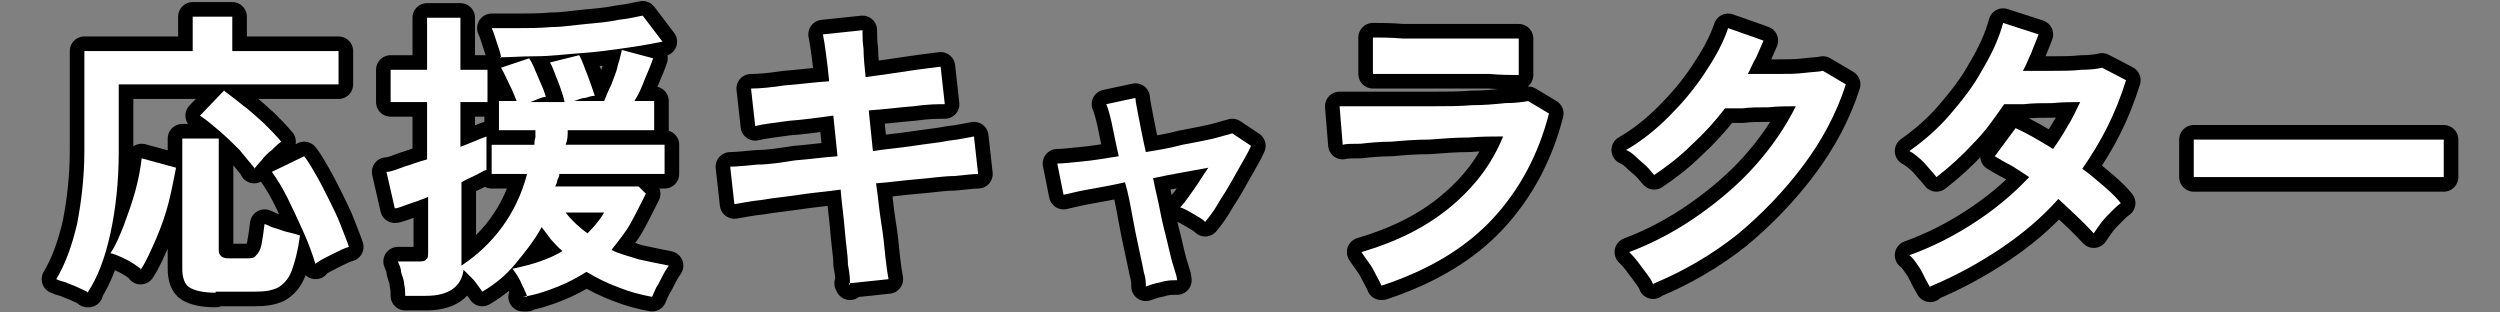
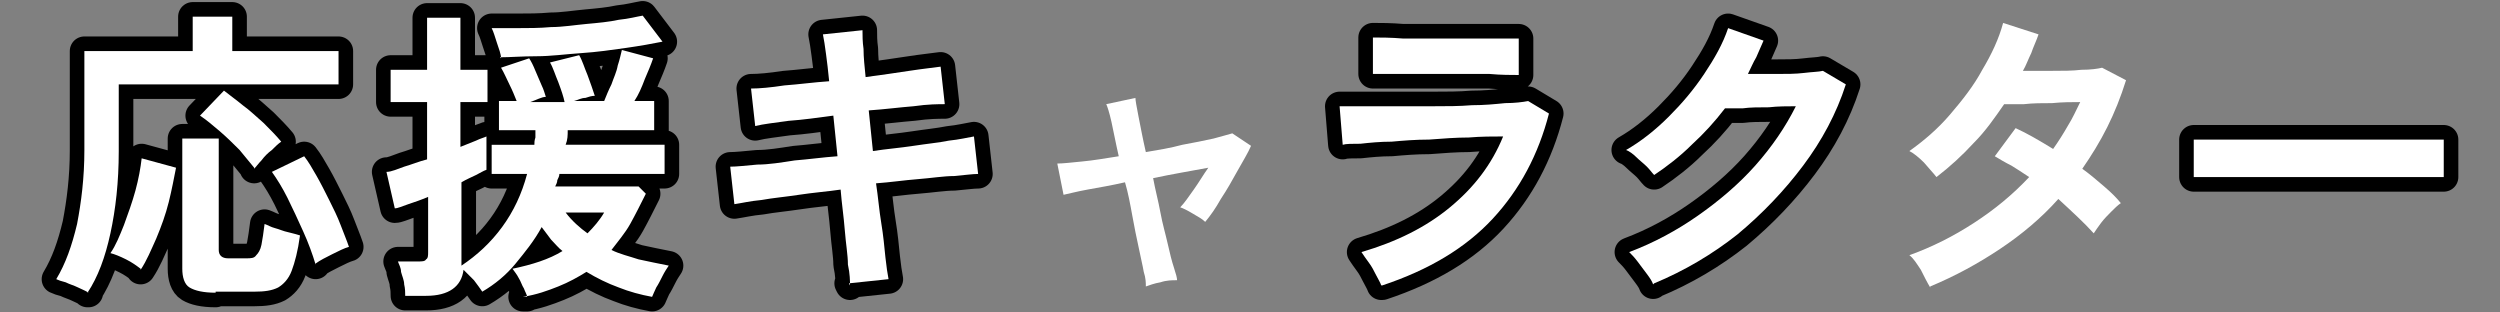
<svg xmlns="http://www.w3.org/2000/svg" id="_レイヤー_1" version="1.1" viewBox="0 0 240 30">
  <rect x="0" y="0" width="240" height="30" fill="#808080" stroke="none" />
  <defs>
    <style>
      .st0 {
        fill: none;
        stroke: #000;
        stroke-linejoin: round;
        stroke-width: 2.8px;
      }

      .st1 {
        fill: #fff;
      }
    </style>
  </defs>
  <g>
    <path class="st0" d="M8.5,28.1c-.3-.2-.6-.3-1-.5-.4-.2-.8-.3-1.2-.5-.4-.1-.7-.2-.9-.3.9-1.5,1.5-3.2,2-5.3.4-2.1.7-4.4.7-7.1V4.9h10.4V1.6h3.8v3.3h10.2v3.2H11.4v6.4c0,3-.3,5.6-.8,7.9-.5,2.3-1.2,4.2-2.2,5.7ZM13.5,25.8c-.4-.3-.8-.6-1.4-.9-.6-.3-1.1-.5-1.5-.6.5-.7.9-1.7,1.3-2.7.4-1.1.8-2.2,1.1-3.3.3-1.1.5-2.2.6-3.1l3.3.9c-.2,1-.4,2.1-.7,3.3-.3,1.2-.7,2.3-1.2,3.5-.5,1.1-.9,2.1-1.5,3ZM20.7,28.1c-1.2,0-2-.2-2.5-.5s-.7-1-.7-1.8v-12.5h3.5v10.7c0,.5.3.8.9.8h1.7c.5,0,.8,0,1-.3.2-.2.4-.5.5-1,.1-.5.2-1.2.3-2,.3.1.6.3,1,.4.4.1.8.3,1.3.4.4.1.8.2,1.1.3-.2,1.5-.5,2.6-.8,3.4-.3.8-.8,1.3-1.3,1.6-.6.3-1.3.4-2.3.4h-3.7ZM24.4,16.1c-.4-.5-.9-1.1-1.4-1.7-.6-.6-1.2-1.2-1.9-1.8-.7-.6-1.3-1.1-1.9-1.5l2.3-2.4c.5.4,1.2.9,1.8,1.4.7.5,1.3,1.1,2,1.7.6.6,1.2,1.2,1.7,1.8-.3.2-.6.5-.9.8-.4.3-.7.6-1,1-.3.3-.5.6-.7.8ZM30.3,25.4c-.3-1-.7-2.1-1.2-3.2-.5-1.1-1-2.2-1.5-3.2-.5-1-1-1.8-1.5-2.5l3.1-1.5c.4.5.8,1.2,1.2,1.9.4.7.8,1.5,1.2,2.3.4.8.8,1.6,1.1,2.4.3.8.6,1.5.8,2.1-.4.1-1,.4-1.6.7-.6.3-1.2.6-1.6.9Z" />
    <path class="st0" d="M50.6,28.5c0-.2-.2-.5-.3-.8-.2-.3-.3-.7-.5-1-.2-.4-.4-.6-.6-.9,1.9-.4,3.5-.9,4.8-1.7-.4-.3-.7-.7-1.1-1.1-.3-.4-.6-.8-.9-1.2-.7,1.3-1.6,2.4-2.5,3.5s-2,2-3.2,2.7c-.2-.3-.5-.7-.8-1.1-.4-.4-.7-.7-1-1-.2,1.6-1.4,2.5-3.6,2.5h-2c0-.3,0-.7-.1-1.1,0-.4-.2-.8-.3-1.2,0-.4-.2-.7-.3-1h1.9c.4,0,.7,0,.8-.2.2-.1.2-.4.2-.7v-5.3c-.7.3-1.3.5-1.9.7-.6.2-1,.4-1.3.4l-.8-3.5c.5,0,1.1-.3,1.7-.5.7-.2,1.4-.5,2.2-.7v-5.5h-3.5v-3.1h3.5V1.7h3.2v5h2.6v3.1h-2.6v4.3c.5-.2,1-.4,1.5-.6.4-.2.8-.3,1-.4v3.2c-.3.1-.6.3-1,.5-.4.2-.9.4-1.4.7v8c1.5-1,2.8-2.2,3.9-3.7,1.1-1.5,1.9-3.2,2.4-5.1h-3.4v-2.8h4.1c0-.2,0-.4.1-.7,0-.2,0-.5,0-.7h-3.5v-2.8h1.7c-.2-.5-.4-1-.7-1.6-.3-.6-.5-1.1-.8-1.6l2.7-.9c.2.3.4.7.6,1.2.2.5.4.9.6,1.4.2.4.3.8.4,1.1-.4,0-.9.3-1.5.5h3.3c-.1-.5-.3-1.1-.6-1.9-.3-.7-.5-1.4-.8-1.9l2.8-.7c.3.5.5,1.2.8,1.9.3.8.5,1.4.7,2-.3,0-.6.1-.9.2-.4,0-.7.2-1.1.3h2.9c.2-.5.4-1,.7-1.6.2-.6.5-1.2.6-1.8.2-.6.3-1.1.4-1.5l3,.8c-.2.6-.5,1.3-.8,2-.3.8-.6,1.5-1,2.1h1.9v2.8h-8.3c0,.5,0,.9-.2,1.4h9.5v2.8h-10.1c0,.2-.1.4-.2.6,0,.2-.1.4-.2.6h8l.7.7c-.5,1-1,2-1.5,2.9-.5.9-1.2,1.7-1.8,2.5.8.4,1.7.6,2.6.9.9.2,1.9.4,2.9.6-.2.3-.4.6-.6,1-.2.4-.4.8-.6,1.1-.2.4-.3.7-.4.9-1.1-.2-2.2-.5-3.2-.9-1.1-.4-2.1-.9-3.1-1.5-.8.5-1.7,1-2.7,1.4-1,.4-2.1.8-3.4,1ZM48.1,5.6c0-.4-.2-.9-.4-1.5-.2-.6-.3-1-.5-1.4.7,0,1.5,0,2.5,0,1,0,2.1,0,3.2-.1,1.1,0,2.3-.2,3.4-.3,1.1-.1,2.2-.2,3.1-.4,1-.1,1.7-.3,2.3-.4l1.9,2.5c-1,.2-2.1.4-3.5.6-1.4.2-2.8.4-4.3.5-1.5.1-2.9.3-4.3.3-1.4,0-2.5.1-3.5.1ZM56.4,22.4c.6-.6,1.2-1.3,1.6-2h-3.7c.6.8,1.4,1.5,2.1,2Z" />
    <path class="st0" d="M81.6,27.4c0-.4,0-1.1-.2-2,0-.9-.2-2-.3-3.3-.1-1.3-.3-2.6-.4-3.9-1.4.2-2.7.3-4,.5-1.3.2-2.5.3-3.6.5-1.1.1-1.9.3-2.6.4l-.4-3.6c.6,0,1.5-.1,2.6-.2,1.1,0,2.3-.2,3.6-.4,1.3-.1,2.7-.3,4.1-.4l-.4-3.9c-1.5.2-2.9.4-4.3.5-1.4.2-2.4.3-3.2.5l-.4-3.6c.8,0,1.9-.1,3.2-.3,1.4-.1,2.8-.3,4.3-.4-.1-1-.2-1.9-.3-2.6-.1-.8-.2-1.4-.3-1.9l3.8-.4c0,.5,0,1.1.1,1.8,0,.8.1,1.7.2,2.7,1.5-.2,2.9-.4,4.2-.6,1.3-.2,2.3-.3,3-.4l.4,3.6c-.6,0-1.6,0-3,.2-1.3.1-2.8.3-4.3.4l.4,3.9c1.3-.2,2.6-.3,3.9-.5,1.3-.2,2.4-.3,3.4-.5,1-.1,1.8-.3,2.4-.4l.4,3.6c-.5,0-1.2.1-2.3.2-1,0-2.2.2-3.5.3-1.3.1-2.6.3-4,.4.2,1.3.3,2.6.5,3.8.2,1.2.3,2.3.4,3.3.1.9.2,1.6.3,2.1l-3.8.4Z" />
-     <path class="st0" d="M110,27.4c0-.2,0-.7-.2-1.3-.1-.6-.3-1.4-.5-2.4-.2-.9-.4-1.9-.6-3-.2-1.1-.4-2.2-.7-3.2-1.3.3-2.5.5-3.6.7-1.1.2-1.8.4-2.3.5l-.6-3c.5,0,1.4-.1,2.4-.2,1.1-.1,2.2-.3,3.5-.5-.3-1.3-.5-2.4-.7-3.3-.2-.9-.4-1.5-.5-1.7l2.8-.6c0,.2.1.8.3,1.8.2,1,.4,2.1.7,3.4,1.2-.2,2.4-.4,3.5-.7,1.1-.2,2.1-.4,3-.6.8-.2,1.4-.4,1.8-.5l1.8,1.2c-.3.7-.8,1.5-1.3,2.4-.5.9-1,1.8-1.6,2.7-.5.9-1,1.6-1.5,2.2-.3-.3-.7-.5-1.2-.8-.5-.3-.9-.5-1.2-.6.4-.4.8-1,1.3-1.7.5-.7.9-1.4,1.4-2.1-1.6.3-3.4.6-5.3,1,.2,1.1.5,2.2.7,3.3s.5,2.1.7,3c.2.9.4,1.7.6,2.3.2.6.3,1,.3,1.2-.5,0-1,0-1.6.2-.6.1-1.1.3-1.4.4Z" />
    <path class="st0" d="M132.6,27.4c-.1-.3-.3-.6-.5-1s-.4-.8-.7-1.2c-.3-.4-.5-.7-.7-1,3.4-1,6.2-2.4,8.5-4.3,2.3-1.9,4-4.1,5.1-6.8-1,0-2.1,0-3.3.1-1.2,0-2.5.1-3.8.2-1.3,0-2.5.1-3.6.2-1.1,0-2.1.1-3,.2-.8,0-1.4,0-1.7.1l-.3-3.7c.5,0,1.2,0,2.2,0s2,0,3.2,0c1.2,0,2.4,0,3.6,0,1.3,0,2.5,0,3.7-.1,1.2,0,2.2-.1,3.2-.2.9,0,1.7-.1,2.2-.2l2,1.2c-1,3.9-2.8,7.3-5.4,10.1-2.6,2.8-6.1,4.9-10.6,6.4ZM131.8,7.1v-3.5c.7,0,1.7,0,2.9.1,1.2,0,2.6,0,4.1,0s2.9,0,4.1,0c1.2,0,2.2,0,2.9,0v3.5c-.7,0-1.7,0-2.8-.1-1.1,0-2.5,0-4.1,0s-1.8,0-2.7,0c-.9,0-1.8,0-2.5,0-.8,0-1.4,0-1.8,0Z" />
    <path class="st0" d="M158.7,27.3c-.1-.3-.3-.6-.6-1-.3-.4-.6-.8-.9-1.2-.3-.4-.6-.7-.8-.9,2.4-.9,4.6-2.1,6.6-3.5,2-1.4,3.9-3,5.5-4.8,1.6-1.8,2.9-3.7,3.9-5.7-.8,0-1.7,0-2.6.1-.9,0-1.8,0-2.5.1-.8,0-1.3,0-1.7,0-1,1.3-2,2.4-3.2,3.5-1.1,1.1-2.4,2.1-3.6,2.9-.2-.2-.4-.5-.7-.8-.3-.3-.7-.6-1-.9-.3-.3-.7-.6-1-.7,1.4-.8,2.8-1.9,4.1-3.2,1.3-1.3,2.4-2.6,3.4-4.1,1-1.5,1.8-2.9,2.3-4.4l3.4,1.2c-.2.5-.5,1.1-.7,1.6-.3.5-.5,1-.8,1.6.8,0,1.8,0,2.7,0,1,0,1.9,0,2.7-.1s1.4-.1,1.8-.2l2.2,1.3c-.9,2.8-2.3,5.4-4.1,7.8-1.8,2.4-3.9,4.6-6.3,6.6-2.4,1.9-5.1,3.5-8,4.7Z" />
-     <path class="st0" d="M185.3,27.6c-.3-.5-.6-1.1-.9-1.7-.4-.6-.7-1.1-1.1-1.4,2.2-.8,4.2-1.8,6.2-3.1s3.7-2.7,5.3-4.4c-.6-.4-1.2-.8-1.7-1.1-.6-.3-1.1-.6-1.6-.9l2-2.7c1.1.5,2.3,1.2,3.6,2,.5-.7,1-1.5,1.4-2.2.5-.8.8-1.5,1.2-2.3-.8,0-1.7,0-2.7.1-1,0-1.8,0-2.7.1-.8,0-1.5,0-1.9,0-.9,1.3-1.8,2.6-2.9,3.7-1.1,1.2-2.3,2.3-3.6,3.3-.3-.4-.7-.8-1.2-1.4-.5-.5-1-.9-1.4-1.1,1.4-1,2.7-2.1,3.9-3.5,1.2-1.4,2.3-2.8,3.1-4.3.9-1.5,1.6-3,2-4.5l3.4,1.1c-.2.6-.5,1.2-.7,1.8-.3.6-.5,1.2-.8,1.7.9,0,1.8,0,2.8,0,1,0,2,0,2.8-.1.9,0,1.6-.1,2-.2l2.3,1.2c-.5,1.6-1.1,3.1-1.8,4.5-.7,1.4-1.5,2.7-2.4,4,.7.5,1.4,1.1,2.1,1.7.7.6,1.2,1.1,1.6,1.6-.3.2-.6.5-.9.8s-.7.7-1,1.1c-.3.4-.5.7-.7,1-.9-1-2.1-2.1-3.4-3.3-1.6,1.8-3.5,3.4-5.6,4.8-2.1,1.4-4.3,2.6-6.7,3.6Z" />
    <path class="st0" d="M210.6,17c0-.3,0-.6,0-1.1v-1.4c0-.5,0-.8,0-1.1.4,0,1,0,2,0,.9,0,2.1,0,3.4,0,1.3,0,2.7,0,4.2,0,1.5,0,3,0,4.5,0s2.9,0,4.3,0c1.3,0,2.5,0,3.5,0,1,0,1.7,0,2.1,0,0,.3,0,.6,0,1.1,0,.5,0,.9,0,1.4,0,.5,0,.8,0,1.1-.5,0-1.2,0-2.2,0-1,0-2.1,0-3.3,0-1.3,0-2.6,0-4,0h-4.3c-1.4,0-2.8,0-4.1,0-1.3,0-2.5,0-3.5,0-1,0-1.9,0-2.5,0Z" />
  </g>
  <g>
    <path class="st1" d="M8.5,28.1c-.3-.2-.6-.3-1-.5-.4-.2-.8-.3-1.2-.5-.4-.1-.7-.2-.9-.3.9-1.5,1.5-3.2,2-5.3.4-2.1.7-4.4.7-7.1V4.9h10.4V1.6h3.8v3.3h10.2v3.2H11.4v6.4c0,3-.3,5.6-.8,7.9-.5,2.3-1.2,4.2-2.2,5.7ZM13.5,25.8c-.4-.3-.8-.6-1.4-.9-.6-.3-1.1-.5-1.5-.6.5-.7.9-1.7,1.3-2.7.4-1.1.8-2.2,1.1-3.3.3-1.1.5-2.2.6-3.1l3.3.9c-.2,1-.4,2.1-.7,3.3-.3,1.2-.7,2.3-1.2,3.5-.5,1.1-.9,2.1-1.5,3ZM20.7,28.1c-1.2,0-2-.2-2.5-.5s-.7-1-.7-1.8v-12.5h3.5v10.7c0,.5.3.8.9.8h1.7c.5,0,.8,0,1-.3.2-.2.4-.5.5-1,.1-.5.2-1.2.3-2,.3.1.6.3,1,.4.4.1.8.3,1.3.4.4.1.8.2,1.1.3-.2,1.5-.5,2.6-.8,3.4-.3.8-.8,1.3-1.3,1.6-.6.3-1.3.4-2.3.4h-3.7ZM24.4,16.1c-.4-.5-.9-1.1-1.4-1.7-.6-.6-1.2-1.2-1.9-1.8-.7-.6-1.3-1.1-1.9-1.5l2.3-2.4c.5.4,1.2.9,1.8,1.4.7.5,1.3,1.1,2,1.7.6.6,1.2,1.2,1.7,1.8-.3.2-.6.5-.9.8-.4.3-.7.6-1,1-.3.3-.5.6-.7.8ZM30.3,25.4c-.3-1-.7-2.1-1.2-3.2-.5-1.1-1-2.2-1.5-3.2-.5-1-1-1.8-1.5-2.5l3.1-1.5c.4.5.8,1.2,1.2,1.9.4.7.8,1.5,1.2,2.3.4.8.8,1.6,1.1,2.4.3.8.6,1.5.8,2.1-.4.1-1,.4-1.6.7-.6.3-1.2.6-1.6.9Z" />
    <path class="st1" d="M50.6,28.5c0-.2-.2-.5-.3-.8-.2-.3-.3-.7-.5-1-.2-.4-.4-.6-.6-.9,1.9-.4,3.5-.9,4.8-1.7-.4-.3-.7-.7-1.1-1.1-.3-.4-.6-.8-.9-1.2-.7,1.3-1.6,2.4-2.5,3.5s-2,2-3.2,2.7c-.2-.3-.5-.7-.8-1.1-.4-.4-.7-.7-1-1-.2,1.6-1.4,2.5-3.6,2.5h-2c0-.3,0-.7-.1-1.1,0-.4-.2-.8-.3-1.2,0-.4-.2-.7-.3-1h1.9c.4,0,.7,0,.8-.2.2-.1.2-.4.2-.7v-5.3c-.7.3-1.3.5-1.9.7-.6.2-1,.4-1.3.4l-.8-3.5c.5,0,1.1-.3,1.7-.5.7-.2,1.4-.5,2.2-.7v-5.5h-3.5v-3.1h3.5V1.7h3.2v5h2.6v3.1h-2.6v4.3c.5-.2,1-.4,1.5-.6.4-.2.8-.3,1-.4v3.2c-.3.1-.6.3-1,.5-.4.2-.9.4-1.4.7v8c1.5-1,2.8-2.2,3.9-3.7,1.1-1.5,1.9-3.2,2.4-5.1h-3.4v-2.8h4.1c0-.2,0-.4.1-.7,0-.2,0-.5,0-.7h-3.5v-2.8h1.7c-.2-.5-.4-1-.7-1.6-.3-.6-.5-1.1-.8-1.6l2.7-.9c.2.3.4.7.6,1.2.2.5.4.9.6,1.4.2.4.3.8.4,1.1-.4,0-.9.3-1.5.5h3.3c-.1-.5-.3-1.1-.6-1.9-.3-.7-.5-1.4-.8-1.9l2.8-.7c.3.5.5,1.2.8,1.9.3.8.5,1.4.7,2-.3,0-.6.1-.9.2-.4,0-.7.2-1.1.3h2.9c.2-.5.4-1,.7-1.6.2-.6.5-1.2.6-1.8.2-.6.3-1.1.4-1.5l3,.8c-.2.6-.5,1.3-.8,2-.3.8-.6,1.5-1,2.1h1.9v2.8h-8.3c0,.5,0,.9-.2,1.4h9.5v2.8h-10.1c0,.2-.1.4-.2.6,0,.2-.1.4-.2.6h8l.7.7c-.5,1-1,2-1.5,2.9-.5.9-1.2,1.7-1.8,2.5.8.4,1.7.6,2.6.9.9.2,1.9.4,2.9.6-.2.3-.4.6-.6,1-.2.4-.4.8-.6,1.1-.2.4-.3.7-.4.9-1.1-.2-2.2-.5-3.2-.9-1.1-.4-2.1-.9-3.1-1.5-.8.5-1.7,1-2.7,1.4-1,.4-2.1.8-3.4,1ZM48.1,5.6c0-.4-.2-.9-.4-1.5-.2-.6-.3-1-.5-1.4.7,0,1.5,0,2.5,0,1,0,2.1,0,3.2-.1,1.1,0,2.3-.2,3.4-.3,1.1-.1,2.2-.2,3.1-.4,1-.1,1.7-.3,2.3-.4l1.9,2.5c-1,.2-2.1.4-3.5.6-1.4.2-2.8.4-4.3.5-1.5.1-2.9.3-4.3.3-1.4,0-2.5.1-3.5.1ZM56.4,22.4c.6-.6,1.2-1.3,1.6-2h-3.7c.6.8,1.4,1.5,2.1,2Z" />
    <path class="st1" d="M81.6,27.4c0-.4,0-1.1-.2-2,0-.9-.2-2-.3-3.3-.1-1.3-.3-2.6-.4-3.9-1.4.2-2.7.3-4,.5-1.3.2-2.5.3-3.6.5-1.1.1-1.9.3-2.6.4l-.4-3.6c.6,0,1.5-.1,2.6-.2,1.1,0,2.3-.2,3.6-.4,1.3-.1,2.7-.3,4.1-.4l-.4-3.9c-1.5.2-2.9.4-4.3.5-1.4.2-2.4.3-3.2.5l-.4-3.6c.8,0,1.9-.1,3.2-.3,1.4-.1,2.8-.3,4.3-.4-.1-1-.2-1.9-.3-2.6-.1-.8-.2-1.4-.3-1.9l3.8-.4c0,.5,0,1.1.1,1.8,0,.8.1,1.7.2,2.7,1.5-.2,2.9-.4,4.2-.6,1.3-.2,2.3-.3,3-.4l.4,3.6c-.6,0-1.6,0-3,.2-1.3.1-2.8.3-4.3.4l.4,3.9c1.3-.2,2.6-.3,3.9-.5,1.3-.2,2.4-.3,3.4-.5,1-.1,1.8-.3,2.4-.4l.4,3.6c-.5,0-1.2.1-2.3.2-1,0-2.2.2-3.5.3-1.3.1-2.6.3-4,.4.2,1.3.3,2.6.5,3.8.2,1.2.3,2.3.4,3.3.1.9.2,1.6.3,2.1l-3.8.4Z" />
    <path class="st1" d="M110,27.4c0-.2,0-.7-.2-1.3-.1-.6-.3-1.4-.5-2.4-.2-.9-.4-1.9-.6-3-.2-1.1-.4-2.2-.7-3.2-1.3.3-2.5.5-3.6.7-1.1.2-1.8.4-2.3.5l-.6-3c.5,0,1.4-.1,2.4-.2,1.1-.1,2.2-.3,3.5-.5-.3-1.3-.5-2.4-.7-3.3-.2-.9-.4-1.5-.5-1.7l2.8-.6c0,.2.1.8.3,1.8.2,1,.4,2.1.7,3.4,1.2-.2,2.4-.4,3.5-.7,1.1-.2,2.1-.4,3-.6.8-.2,1.4-.4,1.8-.5l1.8,1.2c-.3.7-.8,1.5-1.3,2.4-.5.9-1,1.8-1.6,2.7-.5.9-1,1.6-1.5,2.2-.3-.3-.7-.5-1.2-.8-.5-.3-.9-.5-1.2-.6.4-.4.8-1,1.3-1.7.5-.7.9-1.4,1.4-2.1-1.6.3-3.4.6-5.3,1,.2,1.1.5,2.2.7,3.3s.5,2.1.7,3c.2.9.4,1.7.6,2.3.2.6.3,1,.3,1.2-.5,0-1,0-1.6.2-.6.1-1.1.3-1.4.4Z" />
    <path class="st1" d="M132.6,27.4c-.1-.3-.3-.6-.5-1s-.4-.8-.7-1.2c-.3-.4-.5-.7-.7-1,3.4-1,6.2-2.4,8.5-4.3,2.3-1.9,4-4.1,5.1-6.8-1,0-2.1,0-3.3.1-1.2,0-2.5.1-3.8.2-1.3,0-2.5.1-3.6.2-1.1,0-2.1.1-3,.2-.8,0-1.4,0-1.7.1l-.3-3.7c.5,0,1.2,0,2.2,0s2,0,3.2,0c1.2,0,2.4,0,3.6,0,1.3,0,2.5,0,3.7-.1,1.2,0,2.2-.1,3.2-.2.9,0,1.7-.1,2.2-.2l2,1.2c-1,3.9-2.8,7.3-5.4,10.1-2.6,2.8-6.1,4.9-10.6,6.4ZM131.8,7.1v-3.5c.7,0,1.7,0,2.9.1,1.2,0,2.6,0,4.1,0s2.9,0,4.1,0c1.2,0,2.2,0,2.9,0v3.5c-.7,0-1.7,0-2.8-.1-1.1,0-2.5,0-4.1,0s-1.8,0-2.7,0c-.9,0-1.8,0-2.5,0-.8,0-1.4,0-1.8,0Z" />
    <path class="st1" d="M158.7,27.3c-.1-.3-.3-.6-.6-1-.3-.4-.6-.8-.9-1.2-.3-.4-.6-.7-.8-.9,2.4-.9,4.6-2.1,6.6-3.5,2-1.4,3.9-3,5.5-4.8,1.6-1.8,2.9-3.7,3.9-5.7-.8,0-1.7,0-2.6.1-.9,0-1.8,0-2.5.1-.8,0-1.3,0-1.7,0-1,1.3-2,2.4-3.2,3.5-1.1,1.1-2.4,2.1-3.6,2.9-.2-.2-.4-.5-.7-.8-.3-.3-.7-.6-1-.9-.3-.3-.7-.6-1-.7,1.4-.8,2.8-1.9,4.1-3.2,1.3-1.3,2.4-2.6,3.4-4.1,1-1.5,1.8-2.9,2.3-4.4l3.4,1.2c-.2.5-.5,1.1-.7,1.6-.3.5-.5,1-.8,1.6.8,0,1.8,0,2.7,0,1,0,1.9,0,2.7-.1s1.4-.1,1.8-.2l2.2,1.3c-.9,2.8-2.3,5.4-4.1,7.8-1.8,2.4-3.9,4.6-6.3,6.6-2.4,1.9-5.1,3.5-8,4.7Z" />
    <path class="st1" d="M185.3,27.6c-.3-.5-.6-1.1-.9-1.7-.4-.6-.7-1.1-1.1-1.4,2.2-.8,4.2-1.8,6.2-3.1s3.7-2.7,5.3-4.4c-.6-.4-1.2-.8-1.7-1.1-.6-.3-1.1-.6-1.6-.9l2-2.7c1.1.5,2.3,1.2,3.6,2,.5-.7,1-1.5,1.4-2.2.5-.8.8-1.5,1.2-2.3-.8,0-1.7,0-2.7.1-1,0-1.8,0-2.7.1-.8,0-1.5,0-1.9,0-.9,1.3-1.8,2.6-2.9,3.7-1.1,1.2-2.3,2.3-3.6,3.3-.3-.4-.7-.8-1.2-1.4-.5-.5-1-.9-1.4-1.1,1.4-1,2.7-2.1,3.9-3.5,1.2-1.4,2.3-2.8,3.1-4.3.9-1.5,1.6-3,2-4.5l3.4,1.1c-.2.6-.5,1.2-.7,1.8-.3.6-.5,1.2-.8,1.7.9,0,1.8,0,2.8,0,1,0,2,0,2.8-.1.9,0,1.6-.1,2-.2l2.3,1.2c-.5,1.6-1.1,3.1-1.8,4.5-.7,1.4-1.5,2.7-2.4,4,.7.5,1.4,1.1,2.1,1.7.7.6,1.2,1.1,1.6,1.6-.3.2-.6.5-.9.8s-.7.7-1,1.1c-.3.4-.5.7-.7,1-.9-1-2.1-2.1-3.4-3.3-1.6,1.8-3.5,3.4-5.6,4.8-2.1,1.4-4.3,2.6-6.7,3.6Z" />
    <path class="st1" d="M210.6,17c0-.3,0-.6,0-1.1v-1.4c0-.5,0-.8,0-1.1.4,0,1,0,2,0,.9,0,2.1,0,3.4,0,1.3,0,2.7,0,4.2,0,1.5,0,3,0,4.5,0s2.9,0,4.3,0c1.3,0,2.5,0,3.5,0,1,0,1.7,0,2.1,0,0,.3,0,.6,0,1.1,0,.5,0,.9,0,1.4,0,.5,0,.8,0,1.1-.5,0-1.2,0-2.2,0-1,0-2.1,0-3.3,0-1.3,0-2.6,0-4,0h-4.3c-1.4,0-2.8,0-4.1,0-1.3,0-2.5,0-3.5,0-1,0-1.9,0-2.5,0Z" />
  </g>
</svg>